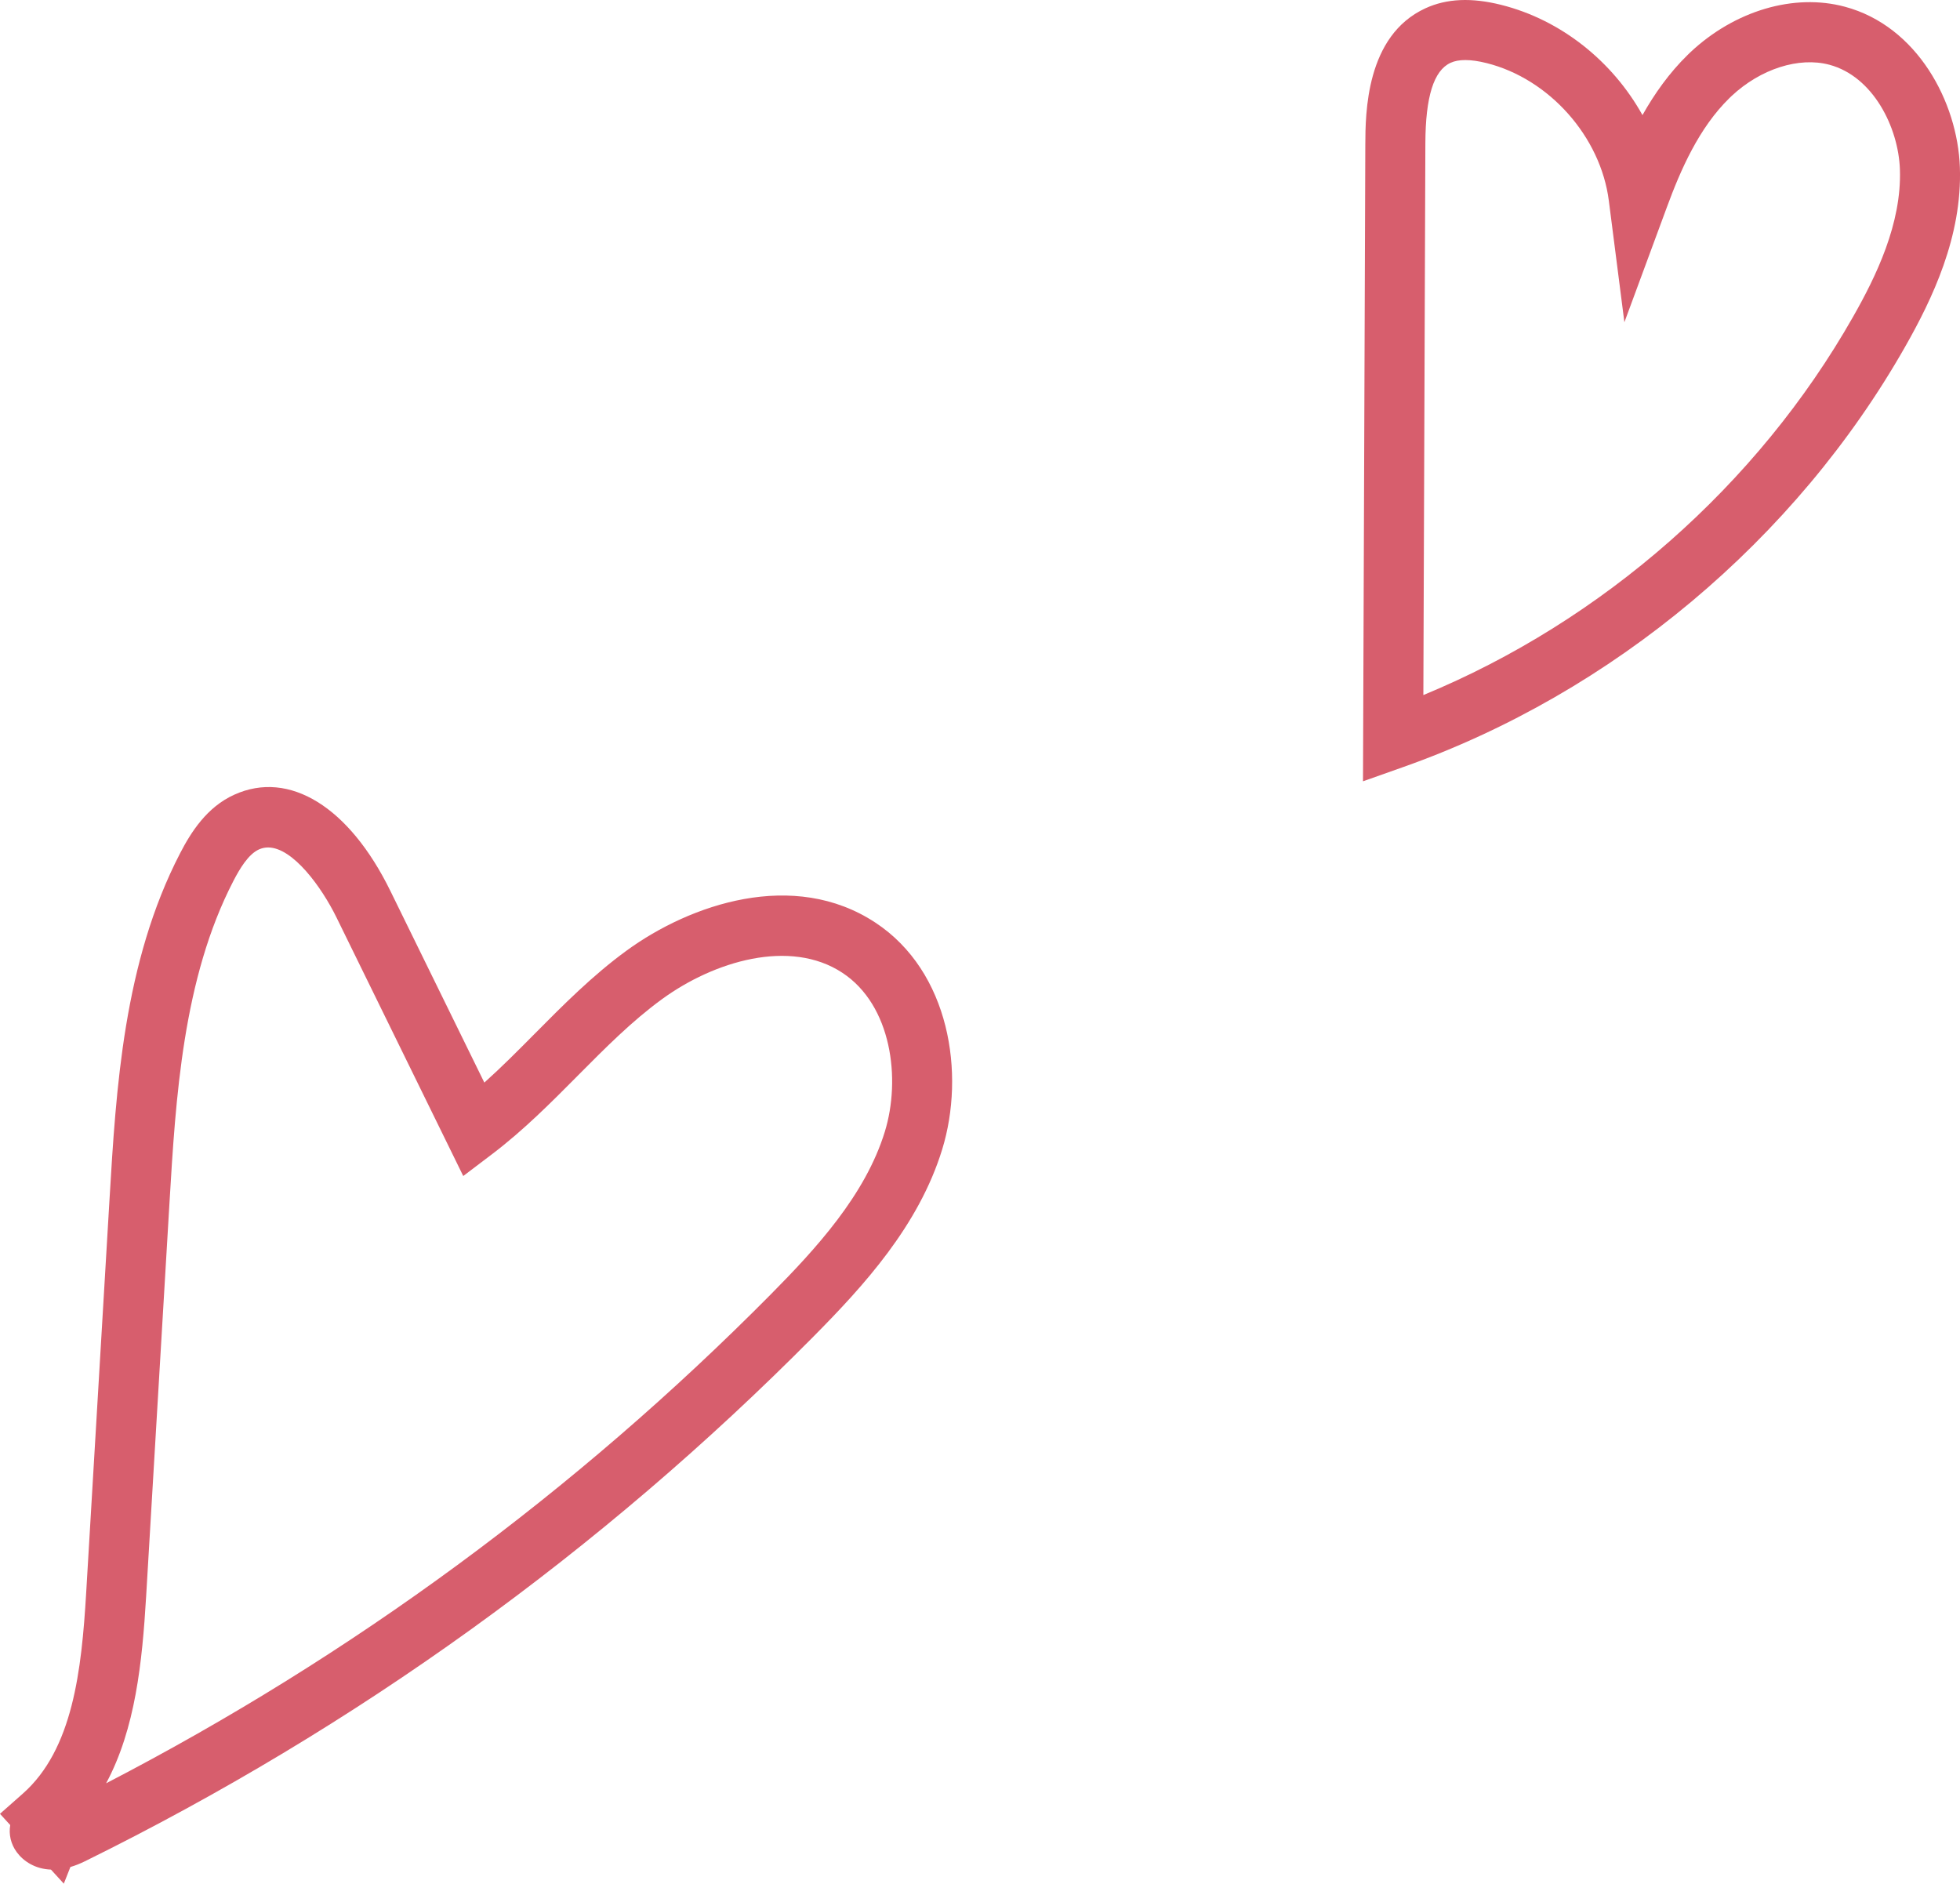
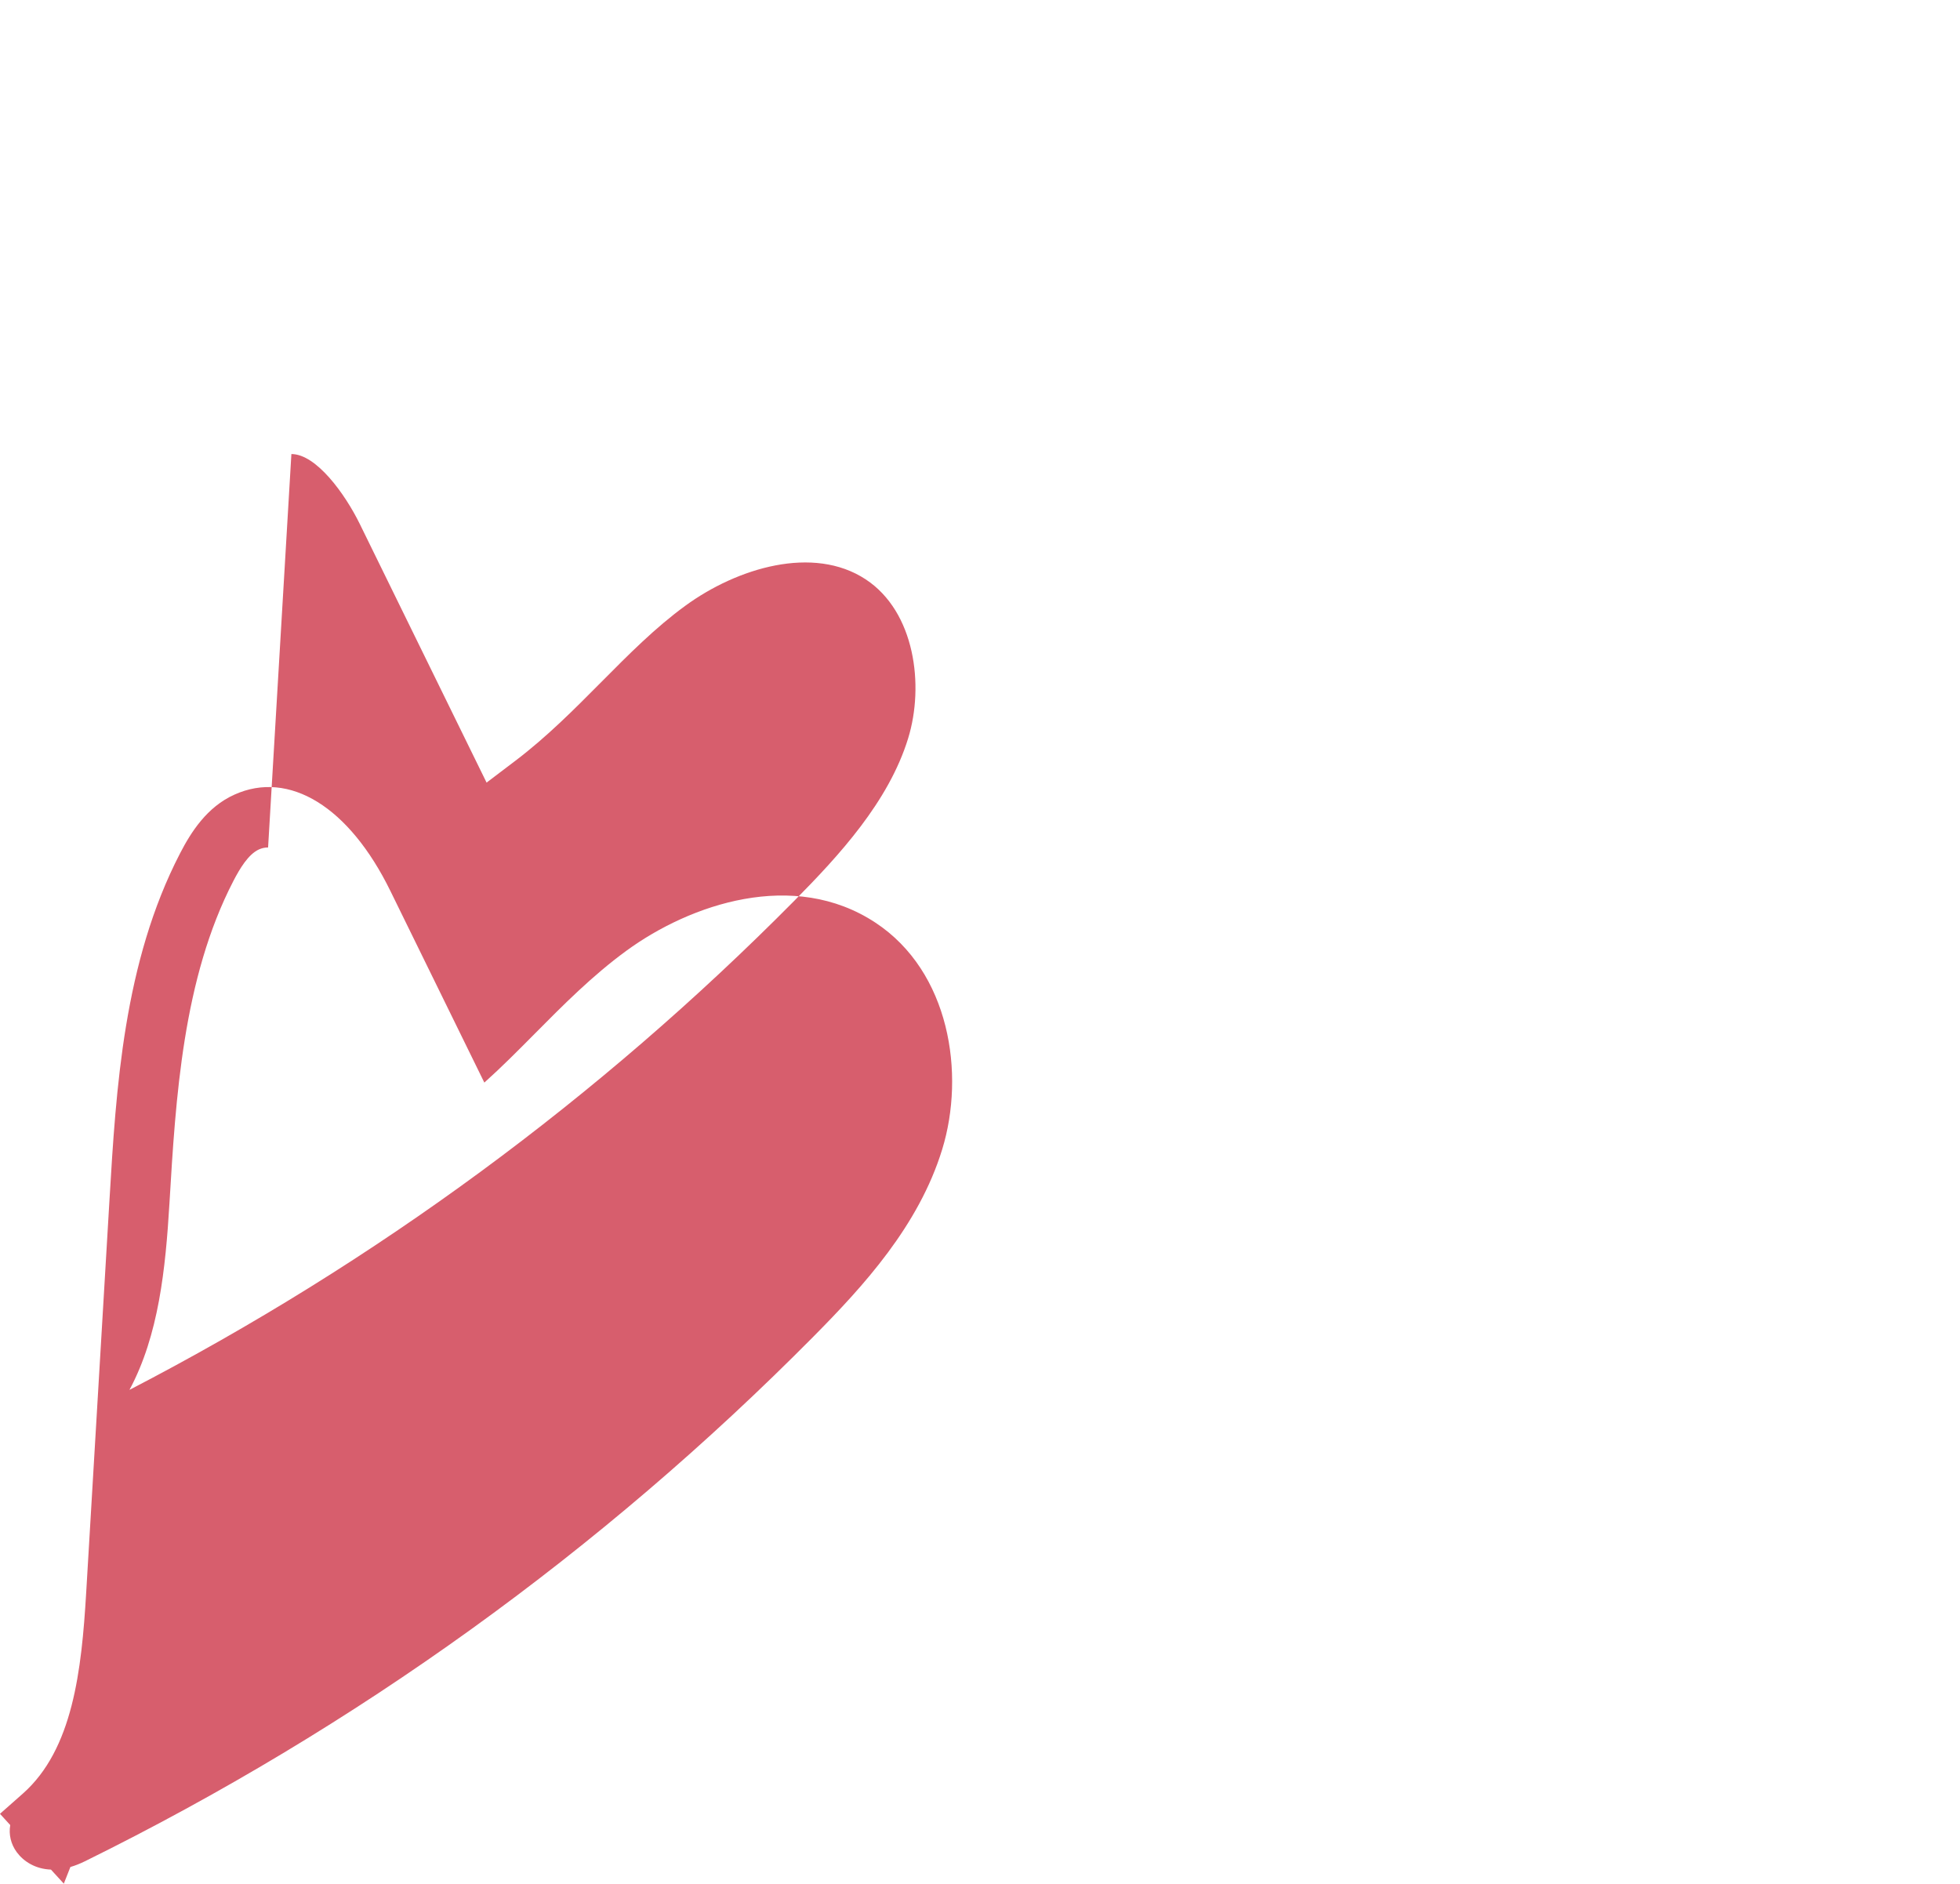
<svg xmlns="http://www.w3.org/2000/svg" id="Layer_2" data-name="Layer 2" width="65.271" height="62.728" viewBox="0 0 65.271 62.728">
  <g id="_デザイン" data-name="デザイン">
    <g>
-       <path d="m2.126,62.728l-.429-.469c-.521-.02-.909-.27-1.139-.58-.199-.271-.271-.596-.217-.903l-.342-.375.762-.673c1.666-1.474,1.955-4.105,2.108-6.675l.777-13.101c.22-3.705.47-7.904,2.351-11.537.358-.692.888-1.54,1.809-1.953,1.823-.825,3.819.401,5.193,3.205l3.13,6.384c.571-.511,1.119-1.063,1.688-1.637.942-.95,1.917-1.932,3.046-2.756,2.124-1.55,5.568-2.726,8.287-.935,2.482,1.634,2.999,5.035,2.227,7.55-.781,2.546-2.622,4.553-4.285,6.233-7.078,7.148-15.242,13.028-24.265,17.476-.169.083-.33.146-.483.19l-.219.555Zm6.802-34.507c-.103,0-.203.021-.301.064-.358.161-.644.646-.854,1.05-1.685,3.256-1.921,7.229-2.13,10.736l-.777,13.101c-.13,2.174-.356,4.398-1.332,6.213,8.194-4.245,15.635-9.718,22.137-16.284,1.496-1.512,3.146-3.302,3.795-5.414.541-1.759.229-4.212-1.414-5.293-1.741-1.146-4.274-.385-6.008.88-1.001.73-1.878,1.614-2.806,2.549-.885.892-1.8,1.813-2.843,2.605l-.968.734-4.223-8.614c-.492-1.003-1.45-2.327-2.277-2.327Z" style="fill: #d75e6d;" />
-       <path d="m45.39,26.017l.077-21.188c.004-1.048.013-3.639,2.002-4.553.709-.326,1.535-.362,2.523-.114,2.002.502,3.713,1.887,4.705,3.671.4-.711.893-1.408,1.51-2.01l.087-.084c1.478-1.386,3.448-1.97,5.143-1.515,2.413.646,3.753,3.177,3.83,5.344.083,2.311-.928,4.403-1.817,5.968-3.653,6.437-9.748,11.543-16.722,14.008l-1.338.474Zm3.408-24.017c-.195,0-.359.03-.493.092-.559.257-.832,1.13-.838,2.671l-.067,18.383c5.964-2.46,11.128-6.989,14.311-12.598.76-1.336,1.623-3.102,1.559-4.91-.05-1.396-.89-3.092-2.349-3.482-1.011-.271-2.29.137-3.253,1.038l-.069.066c-1.026,1-1.634,2.403-2.091,3.645l-1.413,3.826-.518-4.046c-.272-2.133-1.984-4.061-4.07-4.584-.268-.067-.505-.101-.708-.101Z" style="fill: #d75e6d;" />
+       <path d="m2.126,62.728l-.429-.469c-.521-.02-.909-.27-1.139-.58-.199-.271-.271-.596-.217-.903l-.342-.375.762-.673c1.666-1.474,1.955-4.105,2.108-6.675l.777-13.101c.22-3.705.47-7.904,2.351-11.537.358-.692.888-1.54,1.809-1.953,1.823-.825,3.819.401,5.193,3.205l3.13,6.384c.571-.511,1.119-1.063,1.688-1.637.942-.95,1.917-1.932,3.046-2.756,2.124-1.55,5.568-2.726,8.287-.935,2.482,1.634,2.999,5.035,2.227,7.55-.781,2.546-2.622,4.553-4.285,6.233-7.078,7.148-15.242,13.028-24.265,17.476-.169.083-.33.146-.483.19l-.219.555Zm6.802-34.507c-.103,0-.203.021-.301.064-.358.161-.644.646-.854,1.05-1.685,3.256-1.921,7.229-2.13,10.736c-.13,2.174-.356,4.398-1.332,6.213,8.194-4.245,15.635-9.718,22.137-16.284,1.496-1.512,3.146-3.302,3.795-5.414.541-1.759.229-4.212-1.414-5.293-1.741-1.146-4.274-.385-6.008.88-1.001.73-1.878,1.614-2.806,2.549-.885.892-1.8,1.813-2.843,2.605l-.968.734-4.223-8.614c-.492-1.003-1.45-2.327-2.277-2.327Z" style="fill: #d75e6d;" />
    </g>
  </g>
</svg>